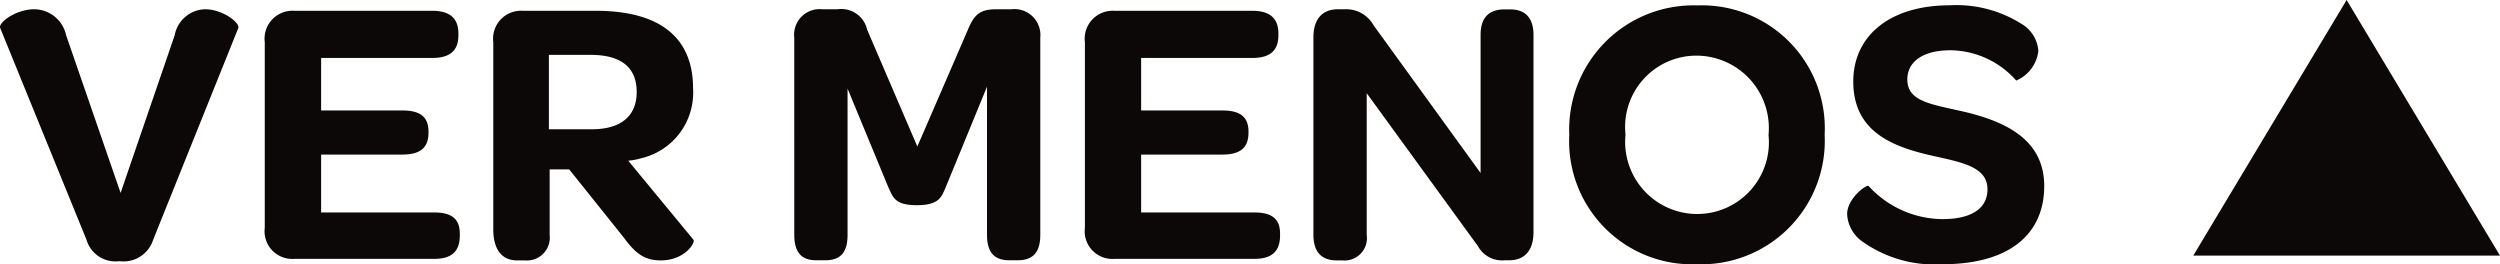
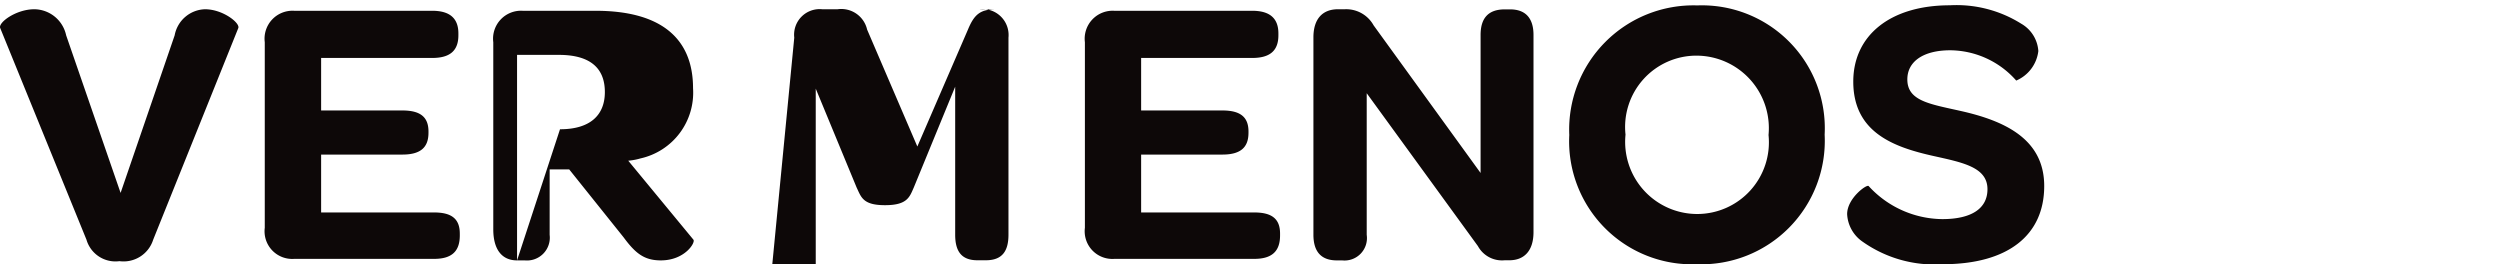
<svg xmlns="http://www.w3.org/2000/svg" width="97.804" height="10.337" viewBox="0 0 97.804 10.337">
  <g id="Grupo_3546" data-name="Grupo 3546" transform="translate(-4812.196 -11070)">
-     <path id="Trazado_4743" data-name="Trazado 4743" d="M4.83.09A1.215,1.215,0,0,0,6.15-.75L9.48-9.03c.075-.195-.6-.735-1.305-.735A1.245,1.245,0,0,0,6.99-8.745L4.875-2.58,2.745-8.745A1.287,1.287,0,0,0,1.5-9.765c-.72,0-1.425.525-1.335.735L3.54-.75A1.18,1.18,0,0,0,4.83.09ZM11.67,0h5.475c.69,0,1-.3,1-.915V-.99c0-.57-.315-.825-1-.825H12.72V-4.08H15.9c.7,0,1.02-.27,1.02-.855V-4.98c0-.555-.3-.825-1.02-.825H12.72V-7.86h4.35c.69,0,1.02-.285,1.02-.885V-8.82c0-.585-.33-.885-1.02-.885h-5.4a1.094,1.094,0,0,0-1.155,1.23v7.26A1.082,1.082,0,0,0,11.67,0Zm8.715.06h.3a.894.894,0,0,0,.975-1V-3.5h.765L24.555-.84c.465.63.81.9,1.455.9.945,0,1.365-.705,1.275-.81l-2.55-3.09a2.471,2.471,0,0,0,.48-.09A2.634,2.634,0,0,0,27.27-6.675c0-1.98-1.29-3.03-3.81-3.03H20.61a1.094,1.094,0,0,0-1.155,1.23v7.32C19.455-.375,19.785.06,20.385.06ZM21.63-5.07V-7.98h1.635c1.2,0,1.8.495,1.8,1.455,0,.9-.57,1.455-1.755,1.455Zm9.6,4.125c0,.66.255,1,.855,1h.36c.63,0,.87-.345.87-1V-6.66l1.6,3.87c.18.375.24.69,1.11.69s.96-.315,1.125-.69l1.62-3.945v5.79c0,.66.255,1,.87,1h.33c.63,0,.885-.345.885-1v-7.71a1.015,1.015,0,0,0-1.125-1.11H39.15c-.63,0-.87.18-1.125.795l-1.98,4.575L34.08-8.97a1.036,1.036,0,0,0-1.155-.795h-.6a1,1,0,0,0-1.095,1.11ZM43.755,0H49.23c.69,0,1.005-.3,1.005-.915V-.99c0-.57-.315-.825-1.005-.825H44.8V-4.08h3.18c.7,0,1.02-.27,1.02-.855V-4.98c0-.555-.3-.825-1.02-.825H44.8V-7.86h4.35c.69,0,1.02-.285,1.02-.885V-8.82c0-.585-.33-.885-1.02-.885h-5.4A1.094,1.094,0,0,0,42.6-8.475v7.26A1.082,1.082,0,0,0,43.755,0Zm8.7.06h.21a.877.877,0,0,0,.96-1V-6.48L57.975-.5a1.074,1.074,0,0,0,1.05.555h.18c.585,0,.945-.375.945-1.1V-8.76c0-.66-.315-1-.915-1h-.21c-.645,0-.945.345-.945,1v5.4L53.895-9.135a1.224,1.224,0,0,0-1.125-.63H52.5c-.615,0-.96.39-.96,1.1V-.945C51.54-.285,51.84.06,52.455.06ZM66.54.21a4.832,4.832,0,0,0,5-5.07,4.808,4.808,0,0,0-4.98-5.055,4.861,4.861,0,0,0-5.01,5.07A4.812,4.812,0,0,0,66.54.21Zm.015-1.965A2.821,2.821,0,0,1,63.75-4.86a2.789,2.789,0,0,1,2.79-3.09,2.837,2.837,0,0,1,2.805,3.105A2.805,2.805,0,0,1,66.555-1.755ZM73.02-.675A4.879,4.879,0,0,0,76.155.21C78.7.21,80.13-.915,80.13-2.85c0-1.83-1.53-2.55-3.285-2.94-1.2-.27-2.07-.39-2.07-1.23,0-.705.63-1.14,1.68-1.14a3.475,3.475,0,0,1,2.58,1.185A1.44,1.44,0,0,0,79.9-8.13,1.332,1.332,0,0,0,79.23-9.2a4.763,4.763,0,0,0-2.79-.72c-2.34,0-3.78,1.185-3.78,2.985,0,1.995,1.59,2.565,3.135,2.91,1.14.255,2.115.435,2.115,1.3,0,.75-.615,1.17-1.77,1.17A3.954,3.954,0,0,1,73.26-2.85c-.075-.075-.84.48-.84,1.1A1.391,1.391,0,0,0,73.02-.675Z" transform="translate(4812.039 11080.127)" fill="#0d0808" />
-     <path id="Polígono_6" data-name="Polígono 6" d="M6,0l6,10H0Z" transform="translate(4898 11070)" fill="#0d0808" />
+     <path id="Trazado_4743" data-name="Trazado 4743" d="M4.83.09A1.215,1.215,0,0,0,6.15-.75L9.48-9.03c.075-.195-.6-.735-1.305-.735A1.245,1.245,0,0,0,6.99-8.745L4.875-2.58,2.745-8.745A1.287,1.287,0,0,0,1.5-9.765c-.72,0-1.425.525-1.335.735L3.54-.75A1.18,1.18,0,0,0,4.83.09ZM11.67,0h5.475c.69,0,1-.3,1-.915V-.99c0-.57-.315-.825-1-.825H12.72V-4.08H15.9c.7,0,1.02-.27,1.02-.855V-4.98c0-.555-.3-.825-1.02-.825H12.72V-7.86h4.35c.69,0,1.02-.285,1.02-.885V-8.82c0-.585-.33-.885-1.02-.885h-5.4a1.094,1.094,0,0,0-1.155,1.23v7.26A1.082,1.082,0,0,0,11.67,0Zm8.715.06h.3a.894.894,0,0,0,.975-1V-3.5h.765L24.555-.84c.465.63.81.9,1.455.9.945,0,1.365-.705,1.275-.81l-2.55-3.09a2.471,2.471,0,0,0,.48-.09A2.634,2.634,0,0,0,27.27-6.675c0-1.98-1.29-3.03-3.81-3.03H20.61a1.094,1.094,0,0,0-1.155,1.23v7.32C19.455-.375,19.785.06,20.385.06ZV-7.98h1.635c1.2,0,1.8.495,1.8,1.455,0,.9-.57,1.455-1.755,1.455Zm9.6,4.125c0,.66.255,1,.855,1h.36c.63,0,.87-.345.87-1V-6.66l1.6,3.87c.18.375.24.69,1.11.69s.96-.315,1.125-.69l1.62-3.945v5.79c0,.66.255,1,.87,1h.33c.63,0,.885-.345.885-1v-7.71a1.015,1.015,0,0,0-1.125-1.11H39.15c-.63,0-.87.18-1.125.795l-1.98,4.575L34.08-8.97a1.036,1.036,0,0,0-1.155-.795h-.6a1,1,0,0,0-1.095,1.11ZM43.755,0H49.23c.69,0,1.005-.3,1.005-.915V-.99c0-.57-.315-.825-1.005-.825H44.8V-4.08h3.18c.7,0,1.02-.27,1.02-.855V-4.98c0-.555-.3-.825-1.02-.825H44.8V-7.86h4.35c.69,0,1.02-.285,1.02-.885V-8.82c0-.585-.33-.885-1.02-.885h-5.4A1.094,1.094,0,0,0,42.6-8.475v7.26A1.082,1.082,0,0,0,43.755,0Zm8.7.06h.21a.877.877,0,0,0,.96-1V-6.48L57.975-.5a1.074,1.074,0,0,0,1.05.555h.18c.585,0,.945-.375.945-1.1V-8.76c0-.66-.315-1-.915-1h-.21c-.645,0-.945.345-.945,1v5.4L53.895-9.135a1.224,1.224,0,0,0-1.125-.63H52.5c-.615,0-.96.39-.96,1.1V-.945C51.54-.285,51.84.06,52.455.06ZM66.54.21a4.832,4.832,0,0,0,5-5.07,4.808,4.808,0,0,0-4.98-5.055,4.861,4.861,0,0,0-5.01,5.07A4.812,4.812,0,0,0,66.54.21Zm.015-1.965A2.821,2.821,0,0,1,63.75-4.86a2.789,2.789,0,0,1,2.79-3.09,2.837,2.837,0,0,1,2.805,3.105A2.805,2.805,0,0,1,66.555-1.755ZM73.02-.675A4.879,4.879,0,0,0,76.155.21C78.7.21,80.13-.915,80.13-2.85c0-1.83-1.53-2.55-3.285-2.94-1.2-.27-2.07-.39-2.07-1.23,0-.705.63-1.14,1.68-1.14a3.475,3.475,0,0,1,2.58,1.185A1.44,1.44,0,0,0,79.9-8.13,1.332,1.332,0,0,0,79.23-9.2a4.763,4.763,0,0,0-2.79-.72c-2.34,0-3.78,1.185-3.78,2.985,0,1.995,1.59,2.565,3.135,2.91,1.14.255,2.115.435,2.115,1.3,0,.75-.615,1.17-1.77,1.17A3.954,3.954,0,0,1,73.26-2.85c-.075-.075-.84.48-.84,1.1A1.391,1.391,0,0,0,73.02-.675Z" transform="translate(4812.039 11080.127)" fill="#0d0808" />
  </g>
</svg>